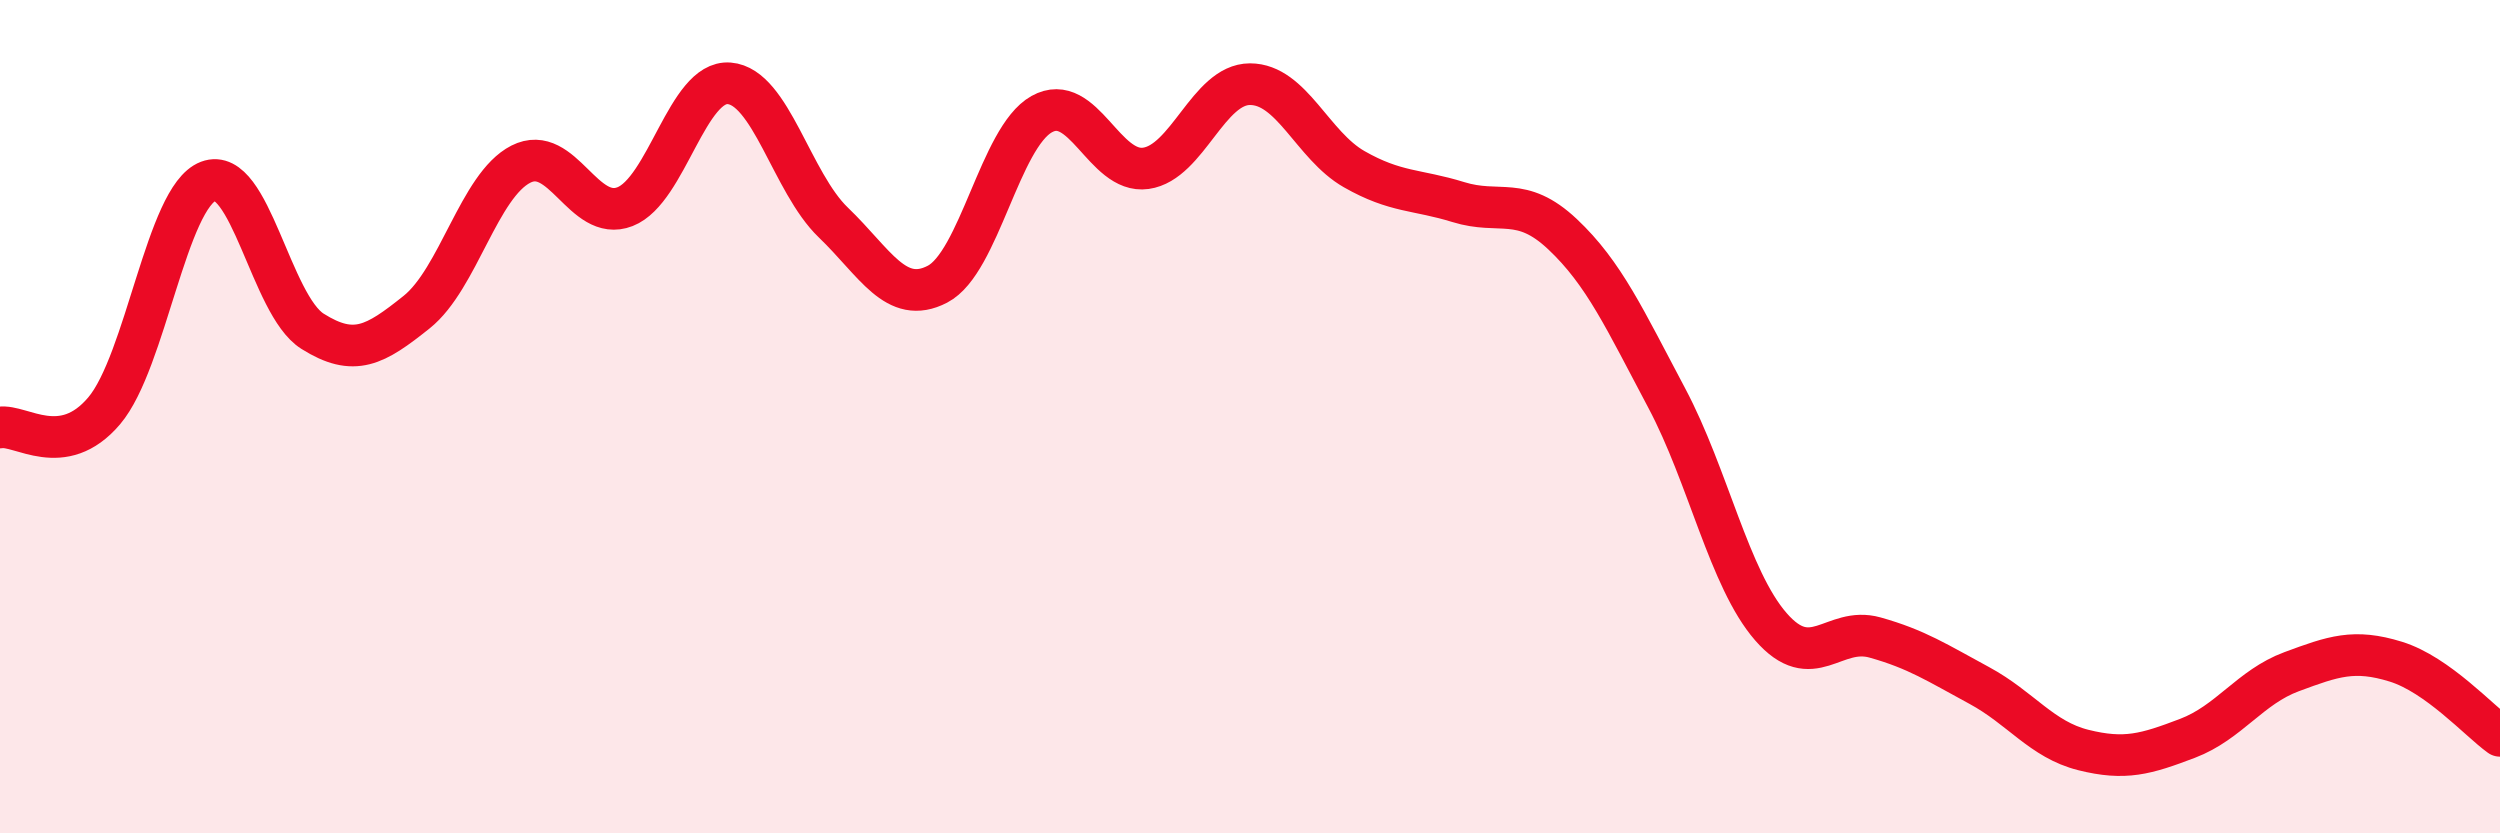
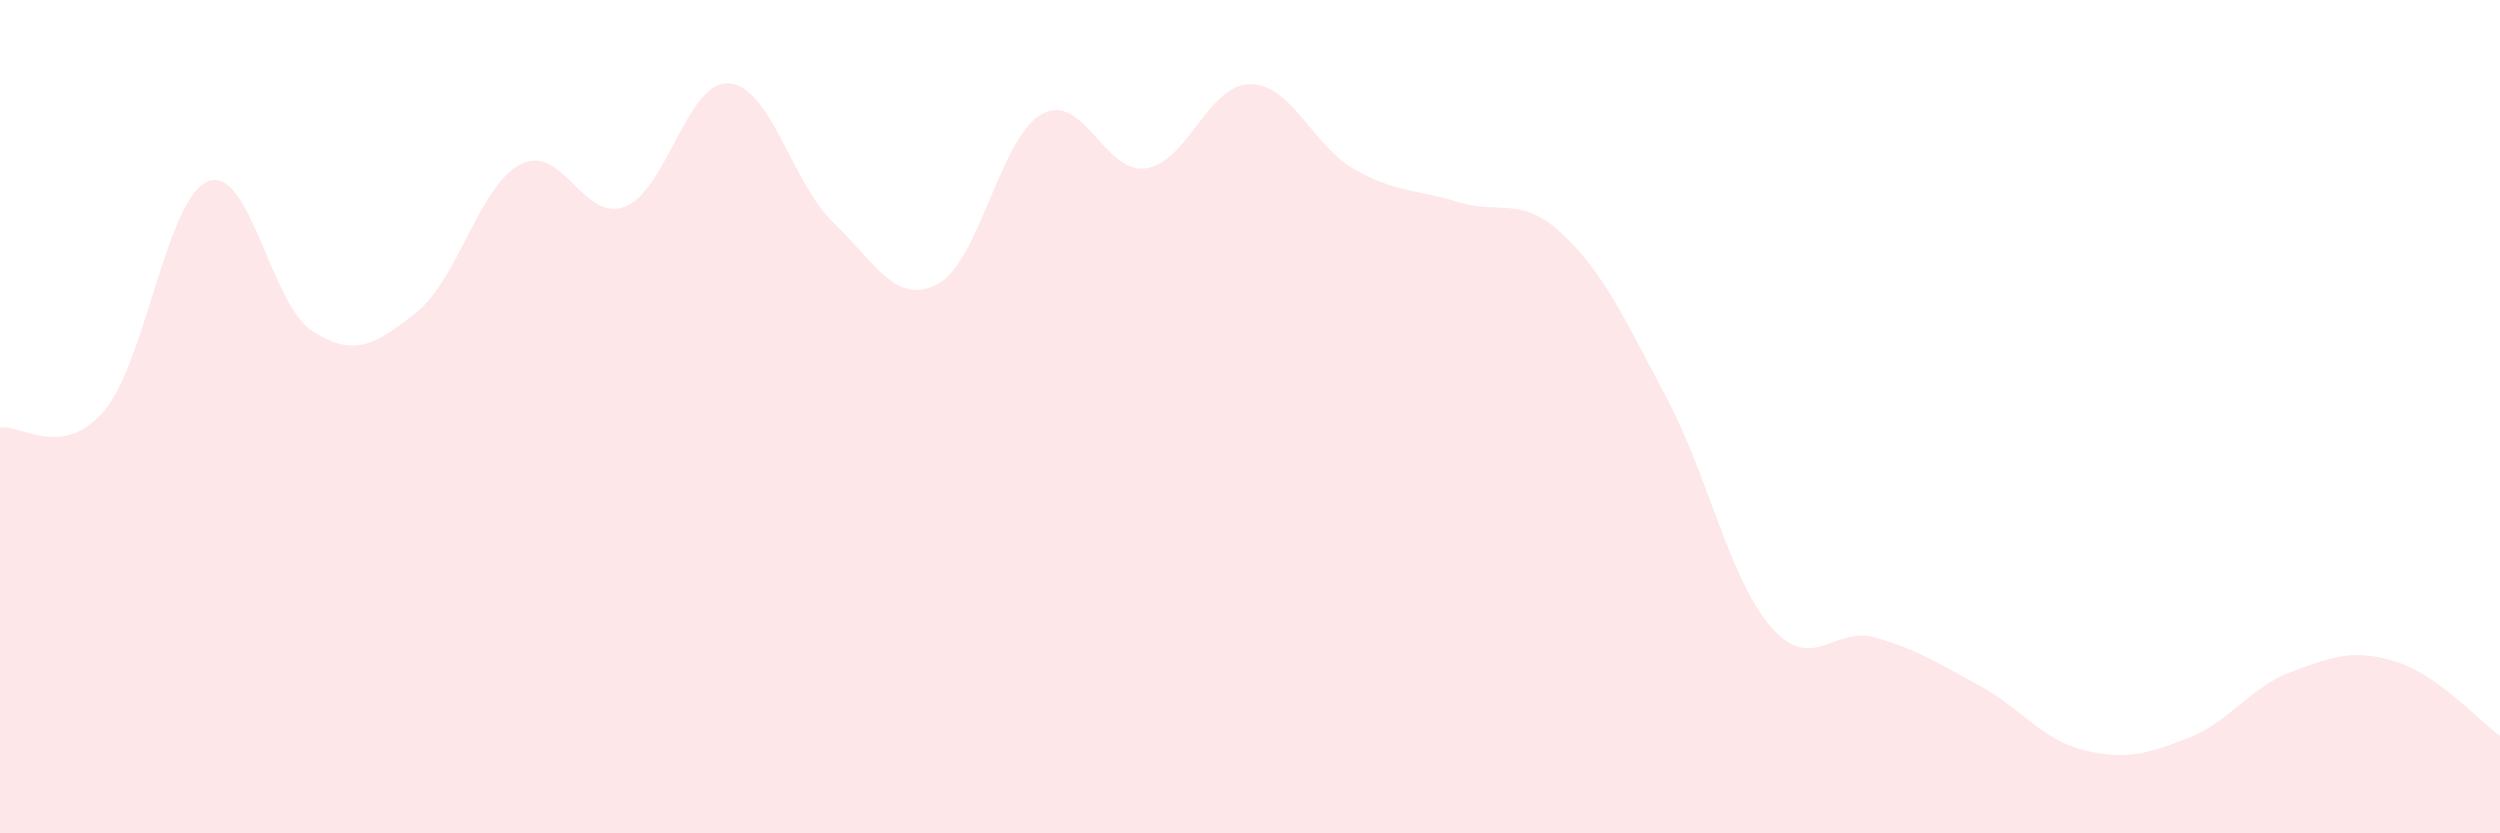
<svg xmlns="http://www.w3.org/2000/svg" width="60" height="20" viewBox="0 0 60 20">
  <path d="M 0,10.26 C 0.5,10.18 1.5,11.04 2.5,9.86 C 3.5,8.68 4,4.73 5,4.35 C 6,3.97 6.5,7.32 7.5,7.95 C 8.5,8.58 9,8.29 10,7.49 C 11,6.69 11.5,4.45 12.5,3.94 C 13.5,3.43 14,5.35 15,4.96 C 16,4.57 16.5,1.92 17.5,2 C 18.5,2.08 19,4.38 20,5.34 C 21,6.3 21.5,7.34 22.5,6.82 C 23.5,6.3 24,3.3 25,2.74 C 26,2.18 26.5,4.18 27.5,4.04 C 28.5,3.9 29,2.02 30,2.02 C 31,2.02 31.5,3.49 32.5,4.06 C 33.5,4.63 34,4.54 35,4.85 C 36,5.16 36.5,4.68 37.5,5.62 C 38.5,6.56 39,7.67 40,9.55 C 41,11.43 41.5,13.89 42.5,15.04 C 43.5,16.19 44,15.02 45,15.3 C 46,15.58 46.5,15.91 47.5,16.45 C 48.5,16.99 49,17.75 50,18 C 51,18.25 51.5,18.1 52.5,17.72 C 53.5,17.34 54,16.49 55,16.12 C 56,15.75 56.5,15.57 57.5,15.88 C 58.5,16.19 59.5,17.3 60,17.66L60 20L0 20Z" fill="#EB0A25" opacity="0.1" stroke-linecap="round" stroke-linejoin="round" />
-   <path d="M 0,10.26 C 0.5,10.18 1.5,11.04 2.5,9.86 C 3.5,8.68 4,4.73 5,4.35 C 6,3.97 6.5,7.32 7.5,7.95 C 8.5,8.58 9,8.29 10,7.49 C 11,6.69 11.5,4.45 12.5,3.94 C 13.5,3.43 14,5.35 15,4.96 C 16,4.57 16.5,1.92 17.5,2 C 18.5,2.08 19,4.38 20,5.34 C 21,6.3 21.5,7.34 22.5,6.82 C 23.5,6.3 24,3.3 25,2.74 C 26,2.18 26.5,4.18 27.5,4.04 C 28.5,3.9 29,2.02 30,2.02 C 31,2.02 31.5,3.49 32.5,4.06 C 33.5,4.63 34,4.54 35,4.85 C 36,5.16 36.5,4.68 37.5,5.62 C 38.5,6.56 39,7.67 40,9.55 C 41,11.43 41.5,13.89 42.5,15.04 C 43.5,16.19 44,15.02 45,15.3 C 46,15.58 46.5,15.91 47.5,16.45 C 48.5,16.99 49,17.75 50,18 C 51,18.25 51.5,18.1 52.5,17.72 C 53.5,17.34 54,16.49 55,16.12 C 56,15.75 56.5,15.57 57.5,15.88 C 58.5,16.19 59.5,17.3 60,17.66" stroke="#EB0A25" stroke-width="1" fill="none" stroke-linecap="round" stroke-linejoin="round" />
</svg>